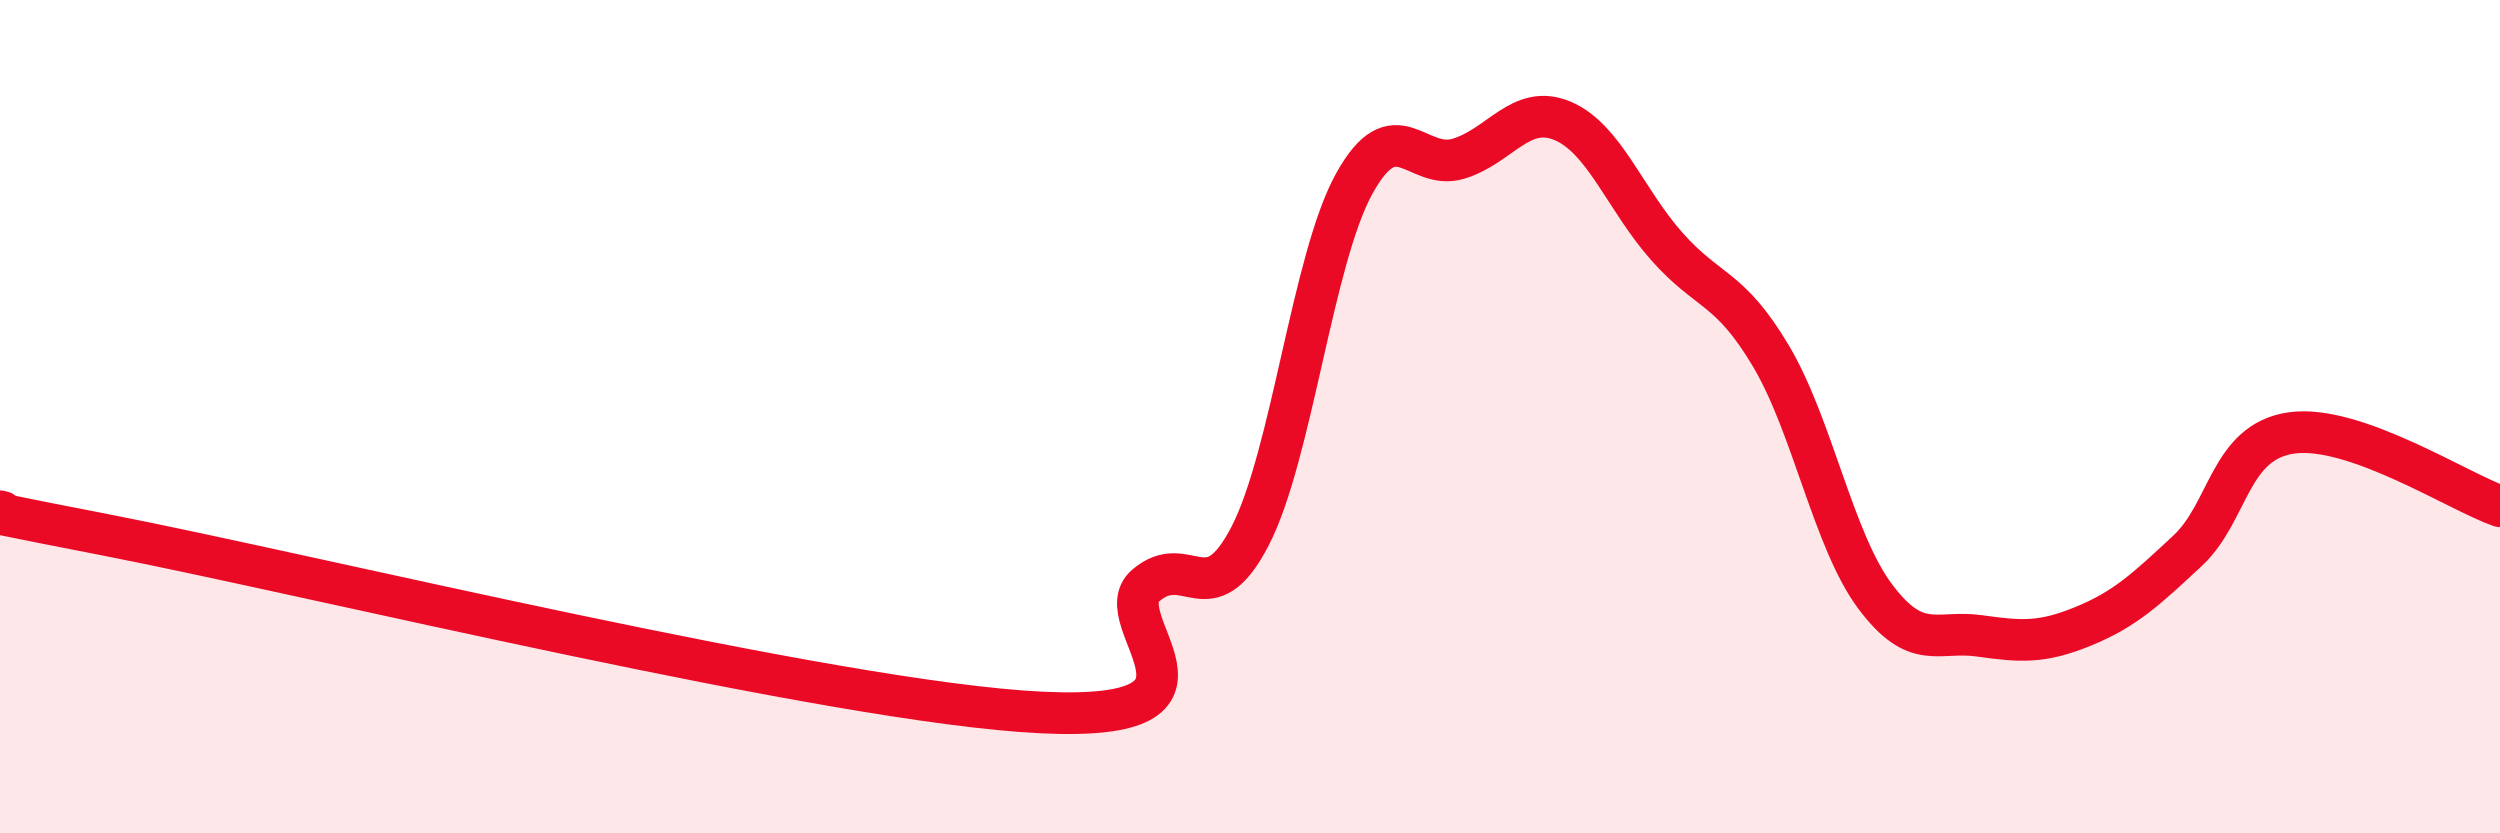
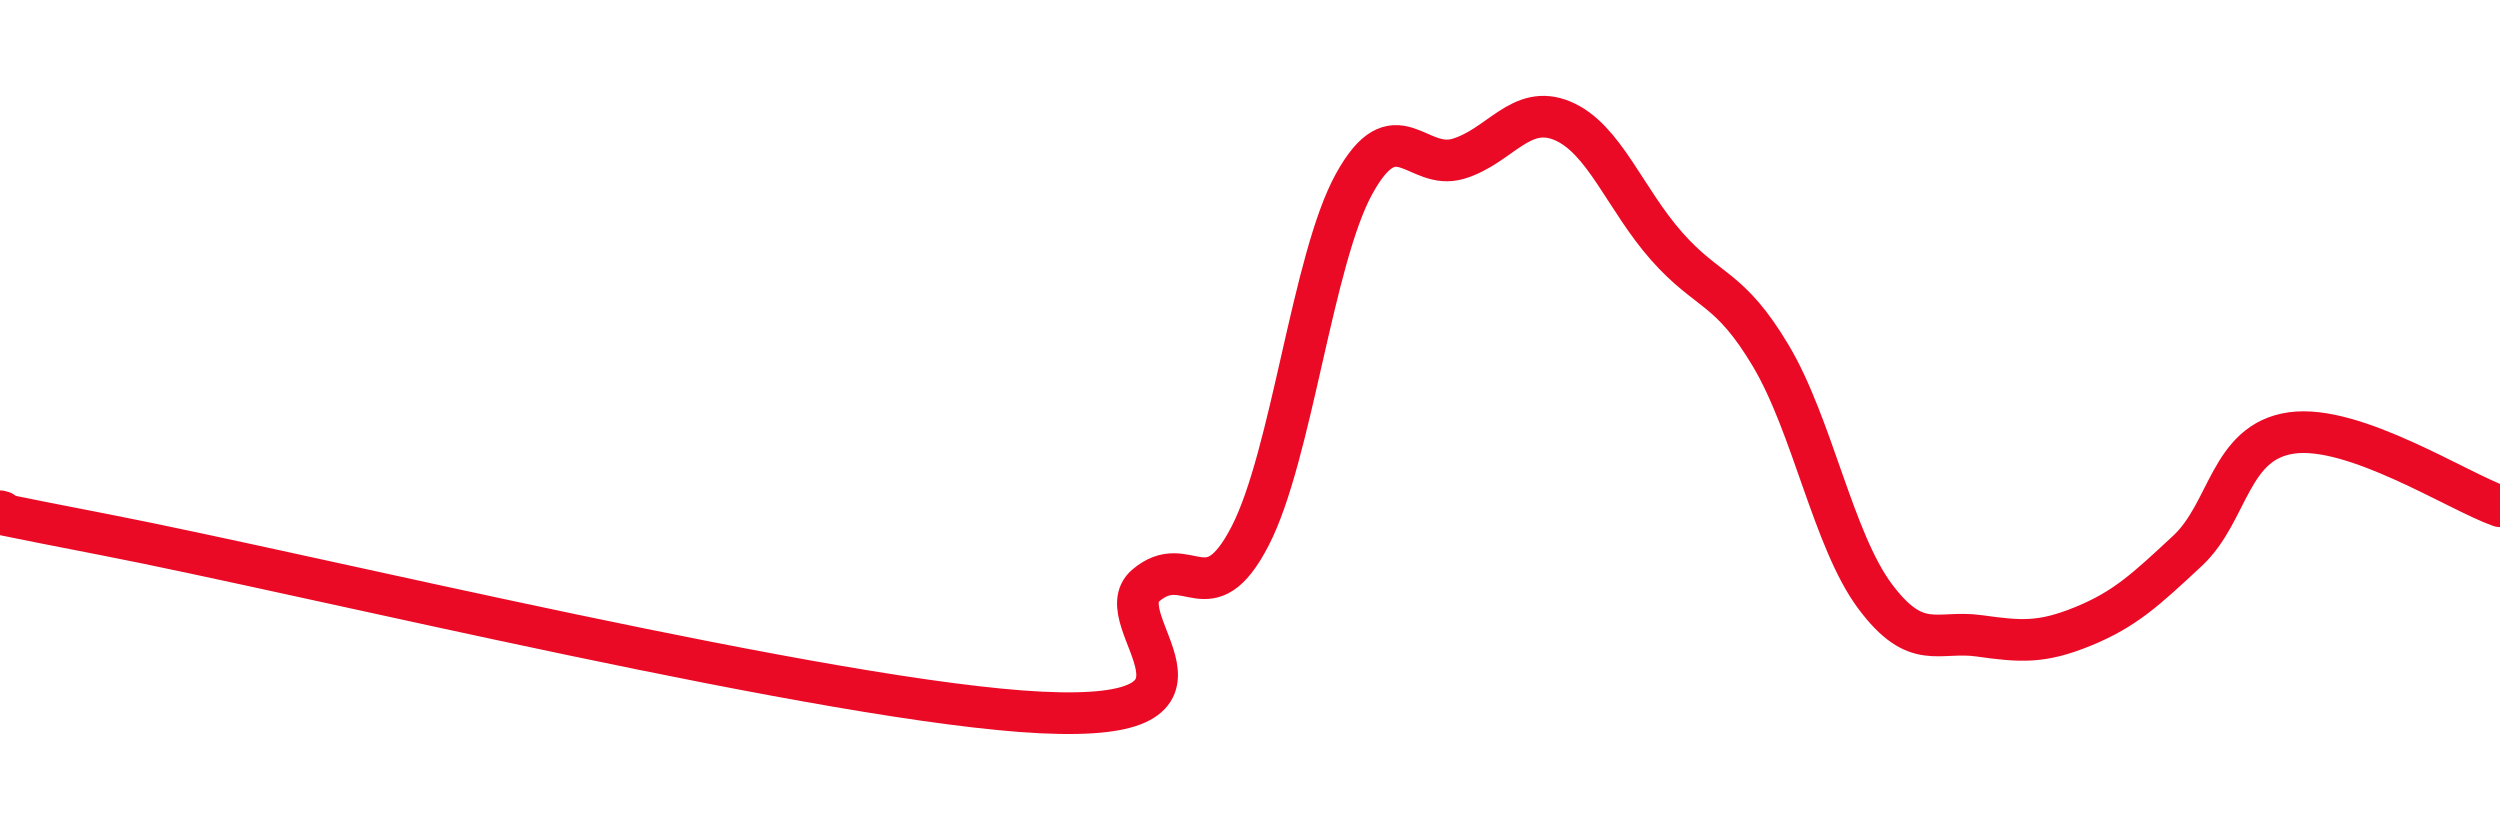
<svg xmlns="http://www.w3.org/2000/svg" width="60" height="20" viewBox="0 0 60 20">
-   <path d="M 0,12.27 C 0.5,12.38 -2.5,11.86 2.5,12.83 C 7.5,13.8 20,16.86 25,17.1 C 30,17.34 26.5,14.9 27.5,14.05 C 28.5,13.2 29,14.8 30,12.87 C 31,10.94 31.5,6.22 32.5,4.41 C 33.5,2.6 34,4.11 35,3.81 C 36,3.51 36.5,2.48 37.5,2.9 C 38.5,3.32 39,4.78 40,5.91 C 41,7.04 41.5,6.86 42.5,8.54 C 43.5,10.22 44,12.97 45,14.31 C 46,15.65 46.5,15.12 47.5,15.26 C 48.5,15.4 49,15.44 50,15.03 C 51,14.62 51.5,14.15 52.5,13.22 C 53.5,12.29 53.5,10.6 55,10.39 C 56.5,10.18 59,11.8 60,12.15L60 20L0 20Z" fill="#EB0A25" opacity="0.1" stroke-linecap="round" stroke-linejoin="round" />
  <path d="M 0,12.27 C 0.5,12.38 -2.5,11.86 2.5,12.83 C 7.5,13.8 20,16.86 25,17.1 C 30,17.34 26.5,14.9 27.5,14.05 C 28.5,13.2 29,14.8 30,12.87 C 31,10.94 31.5,6.22 32.5,4.41 C 33.5,2.6 34,4.11 35,3.81 C 36,3.51 36.5,2.48 37.5,2.9 C 38.5,3.32 39,4.78 40,5.91 C 41,7.04 41.5,6.86 42.5,8.54 C 43.5,10.22 44,12.97 45,14.31 C 46,15.65 46.5,15.12 47.5,15.26 C 48.5,15.4 49,15.44 50,15.03 C 51,14.62 51.5,14.15 52.5,13.22 C 53.5,12.29 53.5,10.6 55,10.39 C 56.5,10.18 59,11.8 60,12.15" stroke="#EB0A25" stroke-width="1" fill="none" stroke-linecap="round" stroke-linejoin="round" />
</svg>